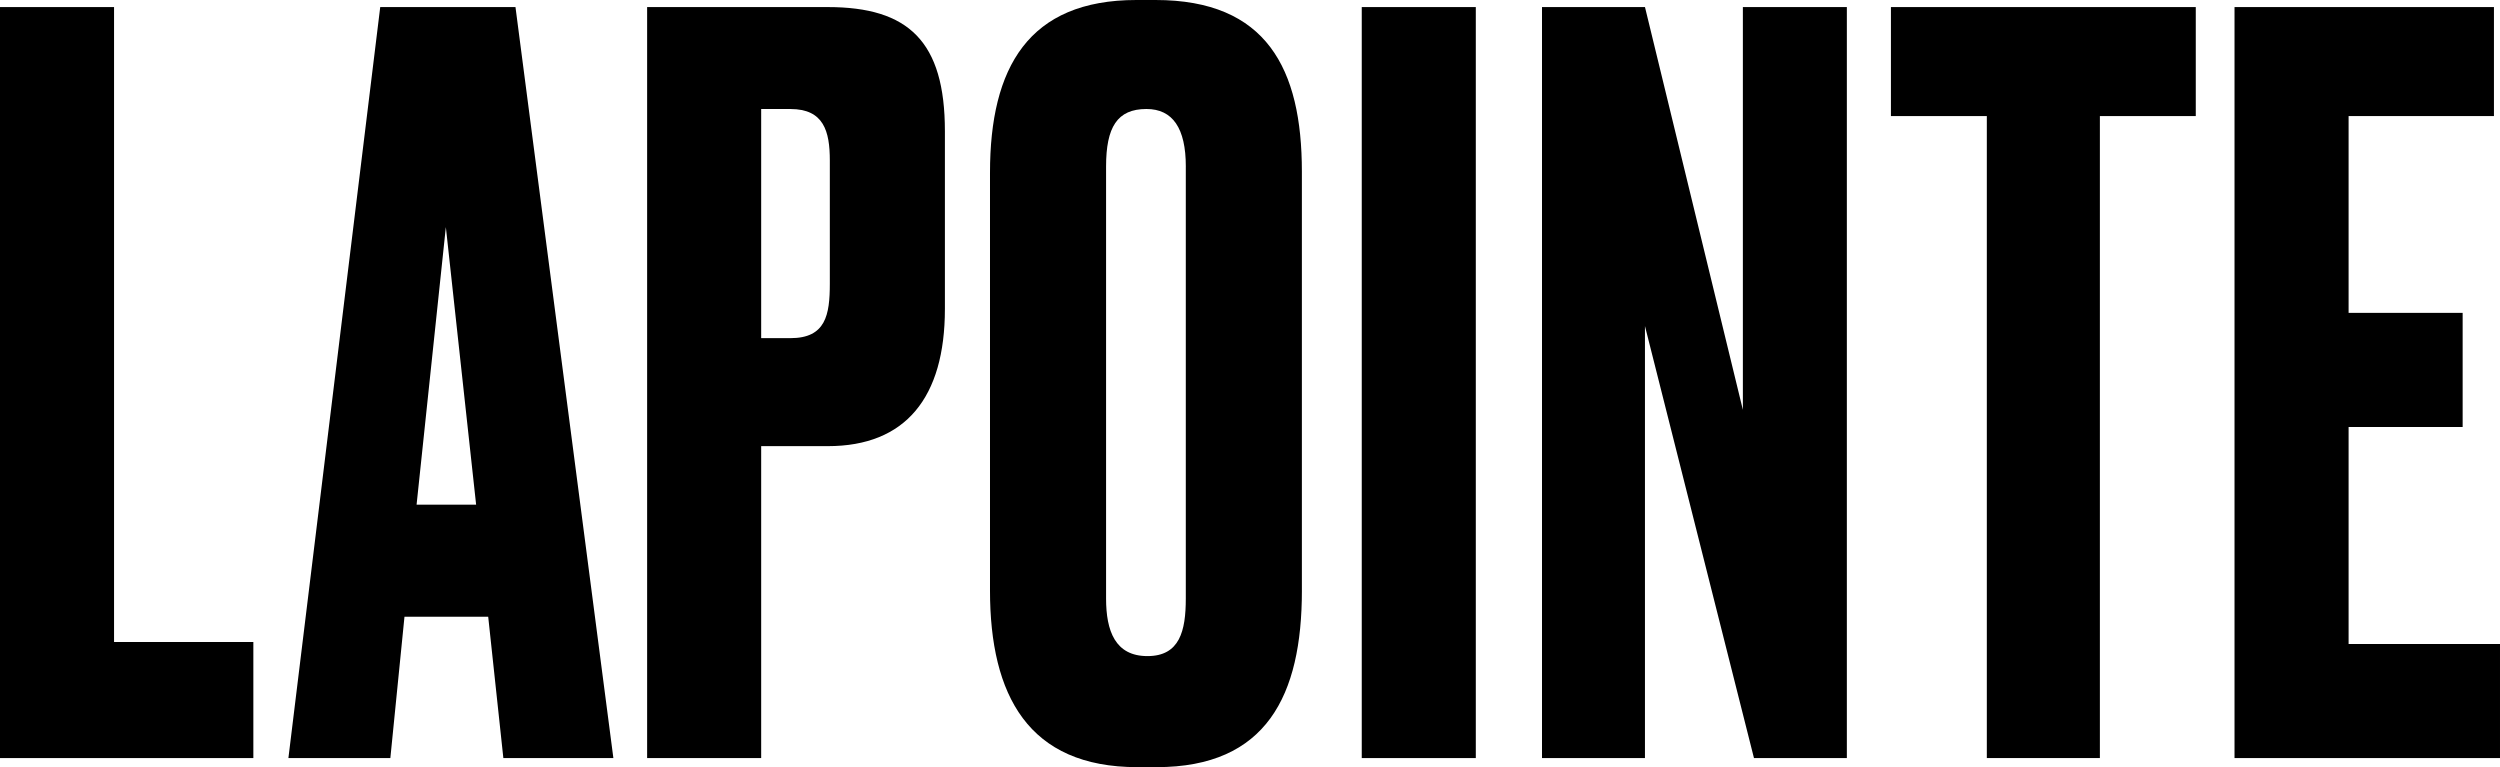
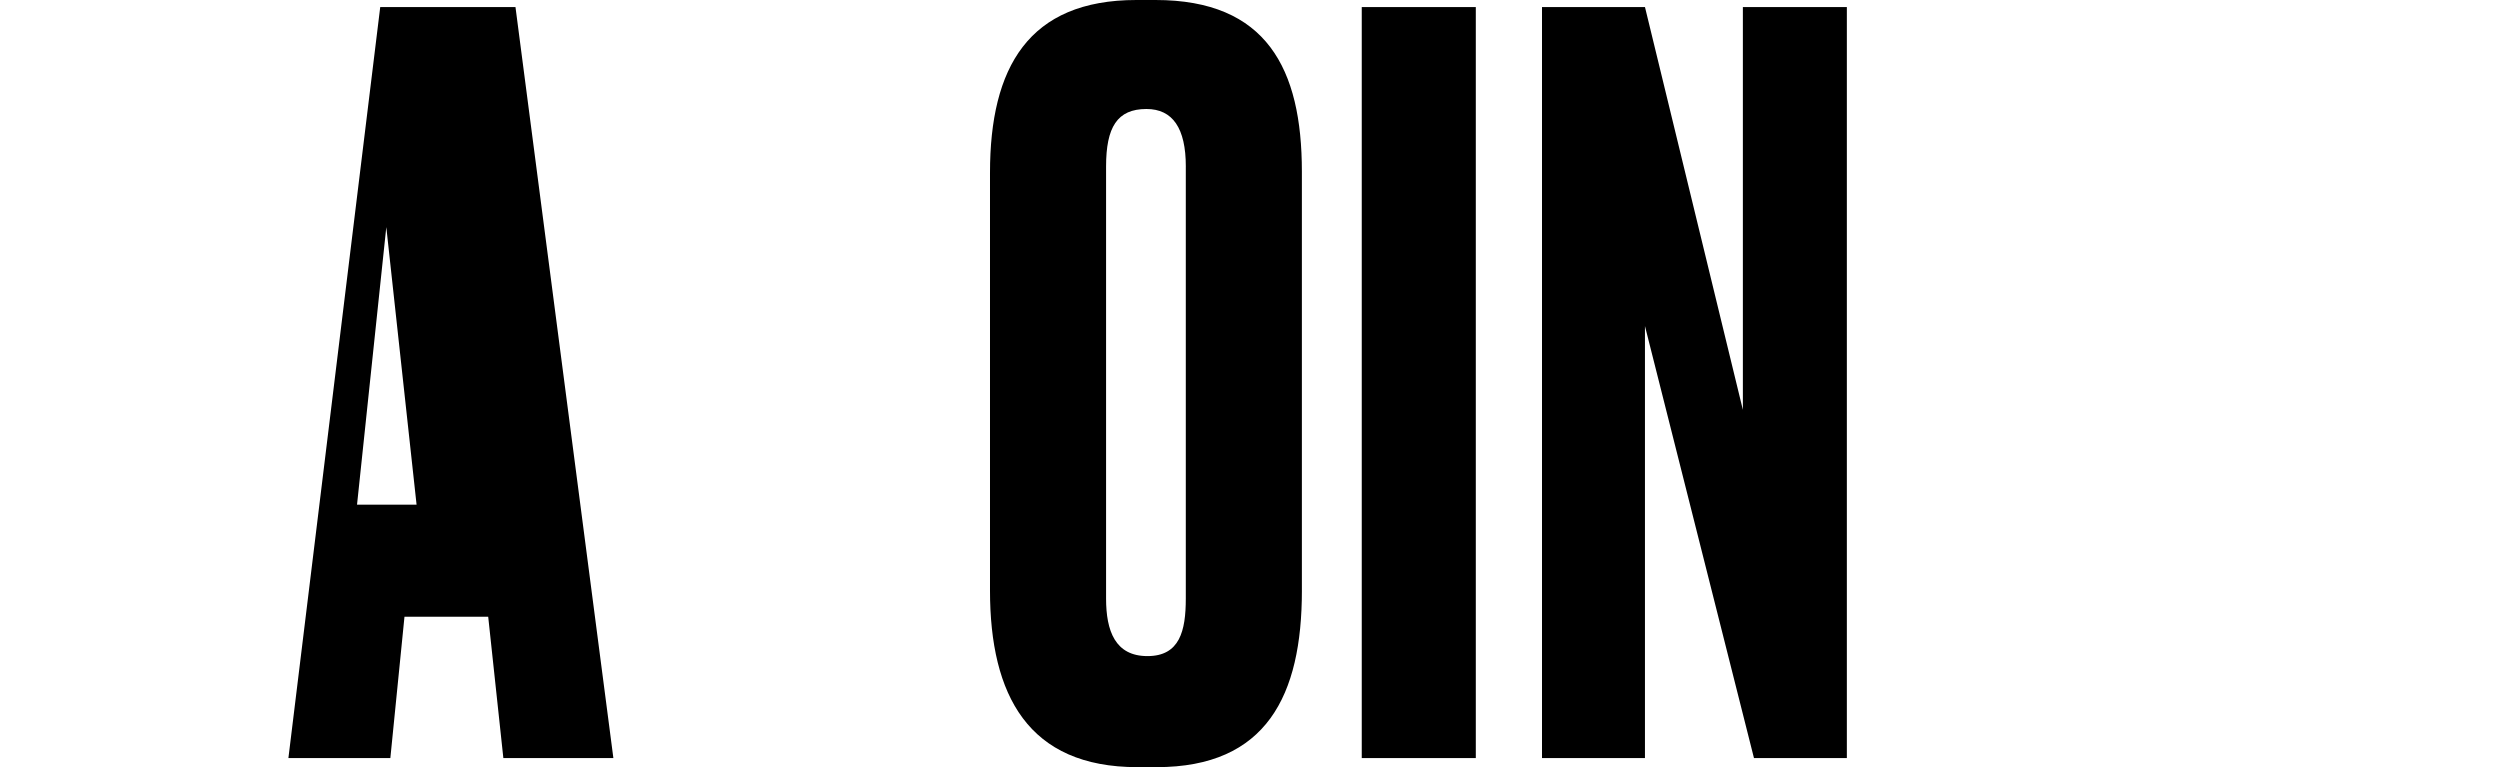
<svg xmlns="http://www.w3.org/2000/svg" id="Layer_1" viewBox="0 0 1000 306.86">
-   <path d="m45.62,2.83v253.97h55.72v46.43H0V2.83h45.62Z" />
-   <path d="m195.3,246.7h-33.51l-5.65,56.53h-40.78L152.09,2.83h54.1l39.16,300.4h-44.01l-6.06-56.53Zm-28.67-44.82h23.82l-12.11-111.04-11.71,111.04Z" />
-   <path d="m304.47,178.46v124.76h-45.62V2.83h72.27c32.3,0,46.84,13.73,46.84,49.66v71.06c0,35.53-15.75,54.91-46.84,54.91h-26.65Zm0-43.2h11.71c14.13,0,15.75-9.29,15.75-21.8v-49.26c0-11.71-2.42-20.59-15.75-20.59h-11.71v91.65Z" />
+   <path d="m195.3,246.7h-33.51l-5.65,56.53h-40.78L152.09,2.83h54.1l39.16,300.4h-44.01l-6.06-56.53Zm-28.67-44.82l-12.11-111.04-11.71,111.04Z" />
  <path d="m520.76,236.2c0,41.99-14.13,70.66-58.14,70.66h-7.67c-43.6,0-58.95-28.67-58.95-70.66V69.05c0-41.99,15.34-69.05,58.54-69.05h7.67c44.41,0,58.54,27.46,58.54,68.64v167.56Zm-46.43-169.58c0-15.34-5.25-23.02-15.75-23.02-11.71,0-16.15,7.27-16.15,23.02v172.81c0,12.92,3.63,23.01,16.55,23.01s15.34-10.09,15.34-23.01V66.62Z" />
  <path d="m590.32,303.23h-45.62V2.83h45.62v300.4Z" />
  <path d="m657.99,2.83l39.16,161.1V2.83h41.59v300.4h-37.15l-43.61-172.81v172.81h-41.18V2.83h41.18Z" />
-   <path d="m878.31,2.83v43.6h-38.36v256.79h-45.22V46.43h-38.36V2.83h121.93Z" />
-   <path d="m997.58,2.83v43.6h-58.14v78.73h45.62v45.63h-45.62v86.81h60.56v45.63h-106.19V2.83h103.77Z" />
</svg>